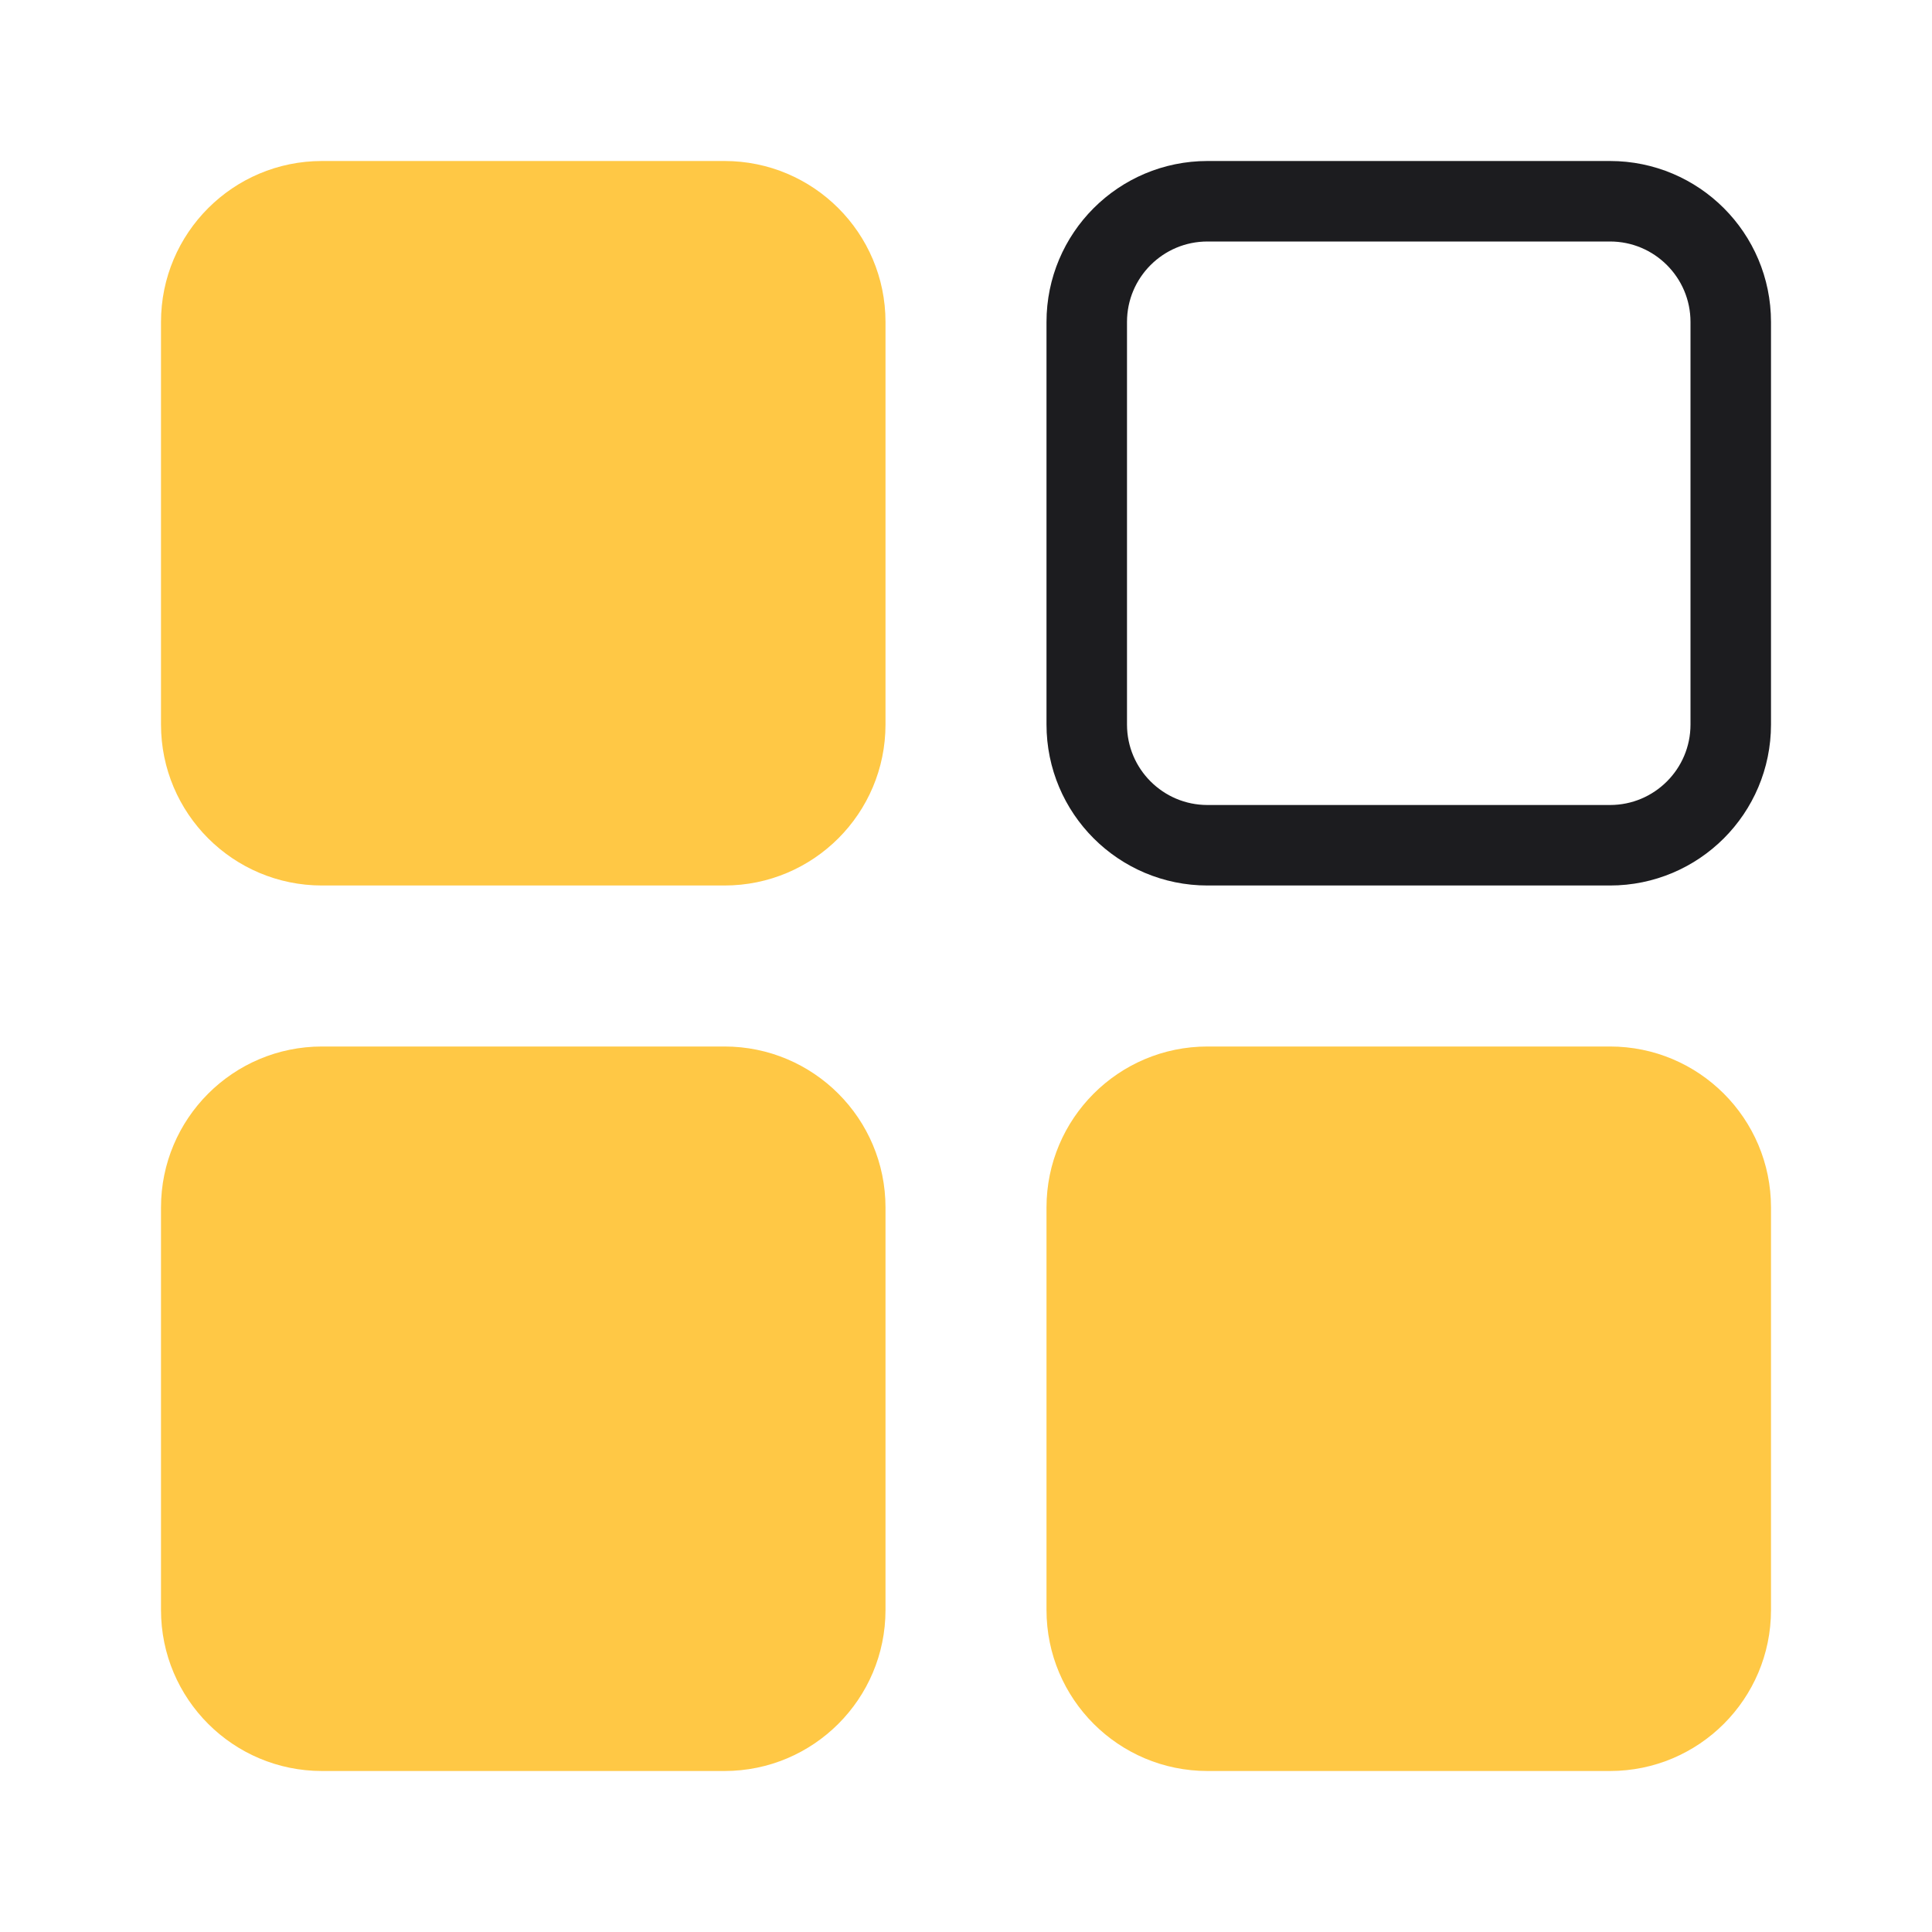
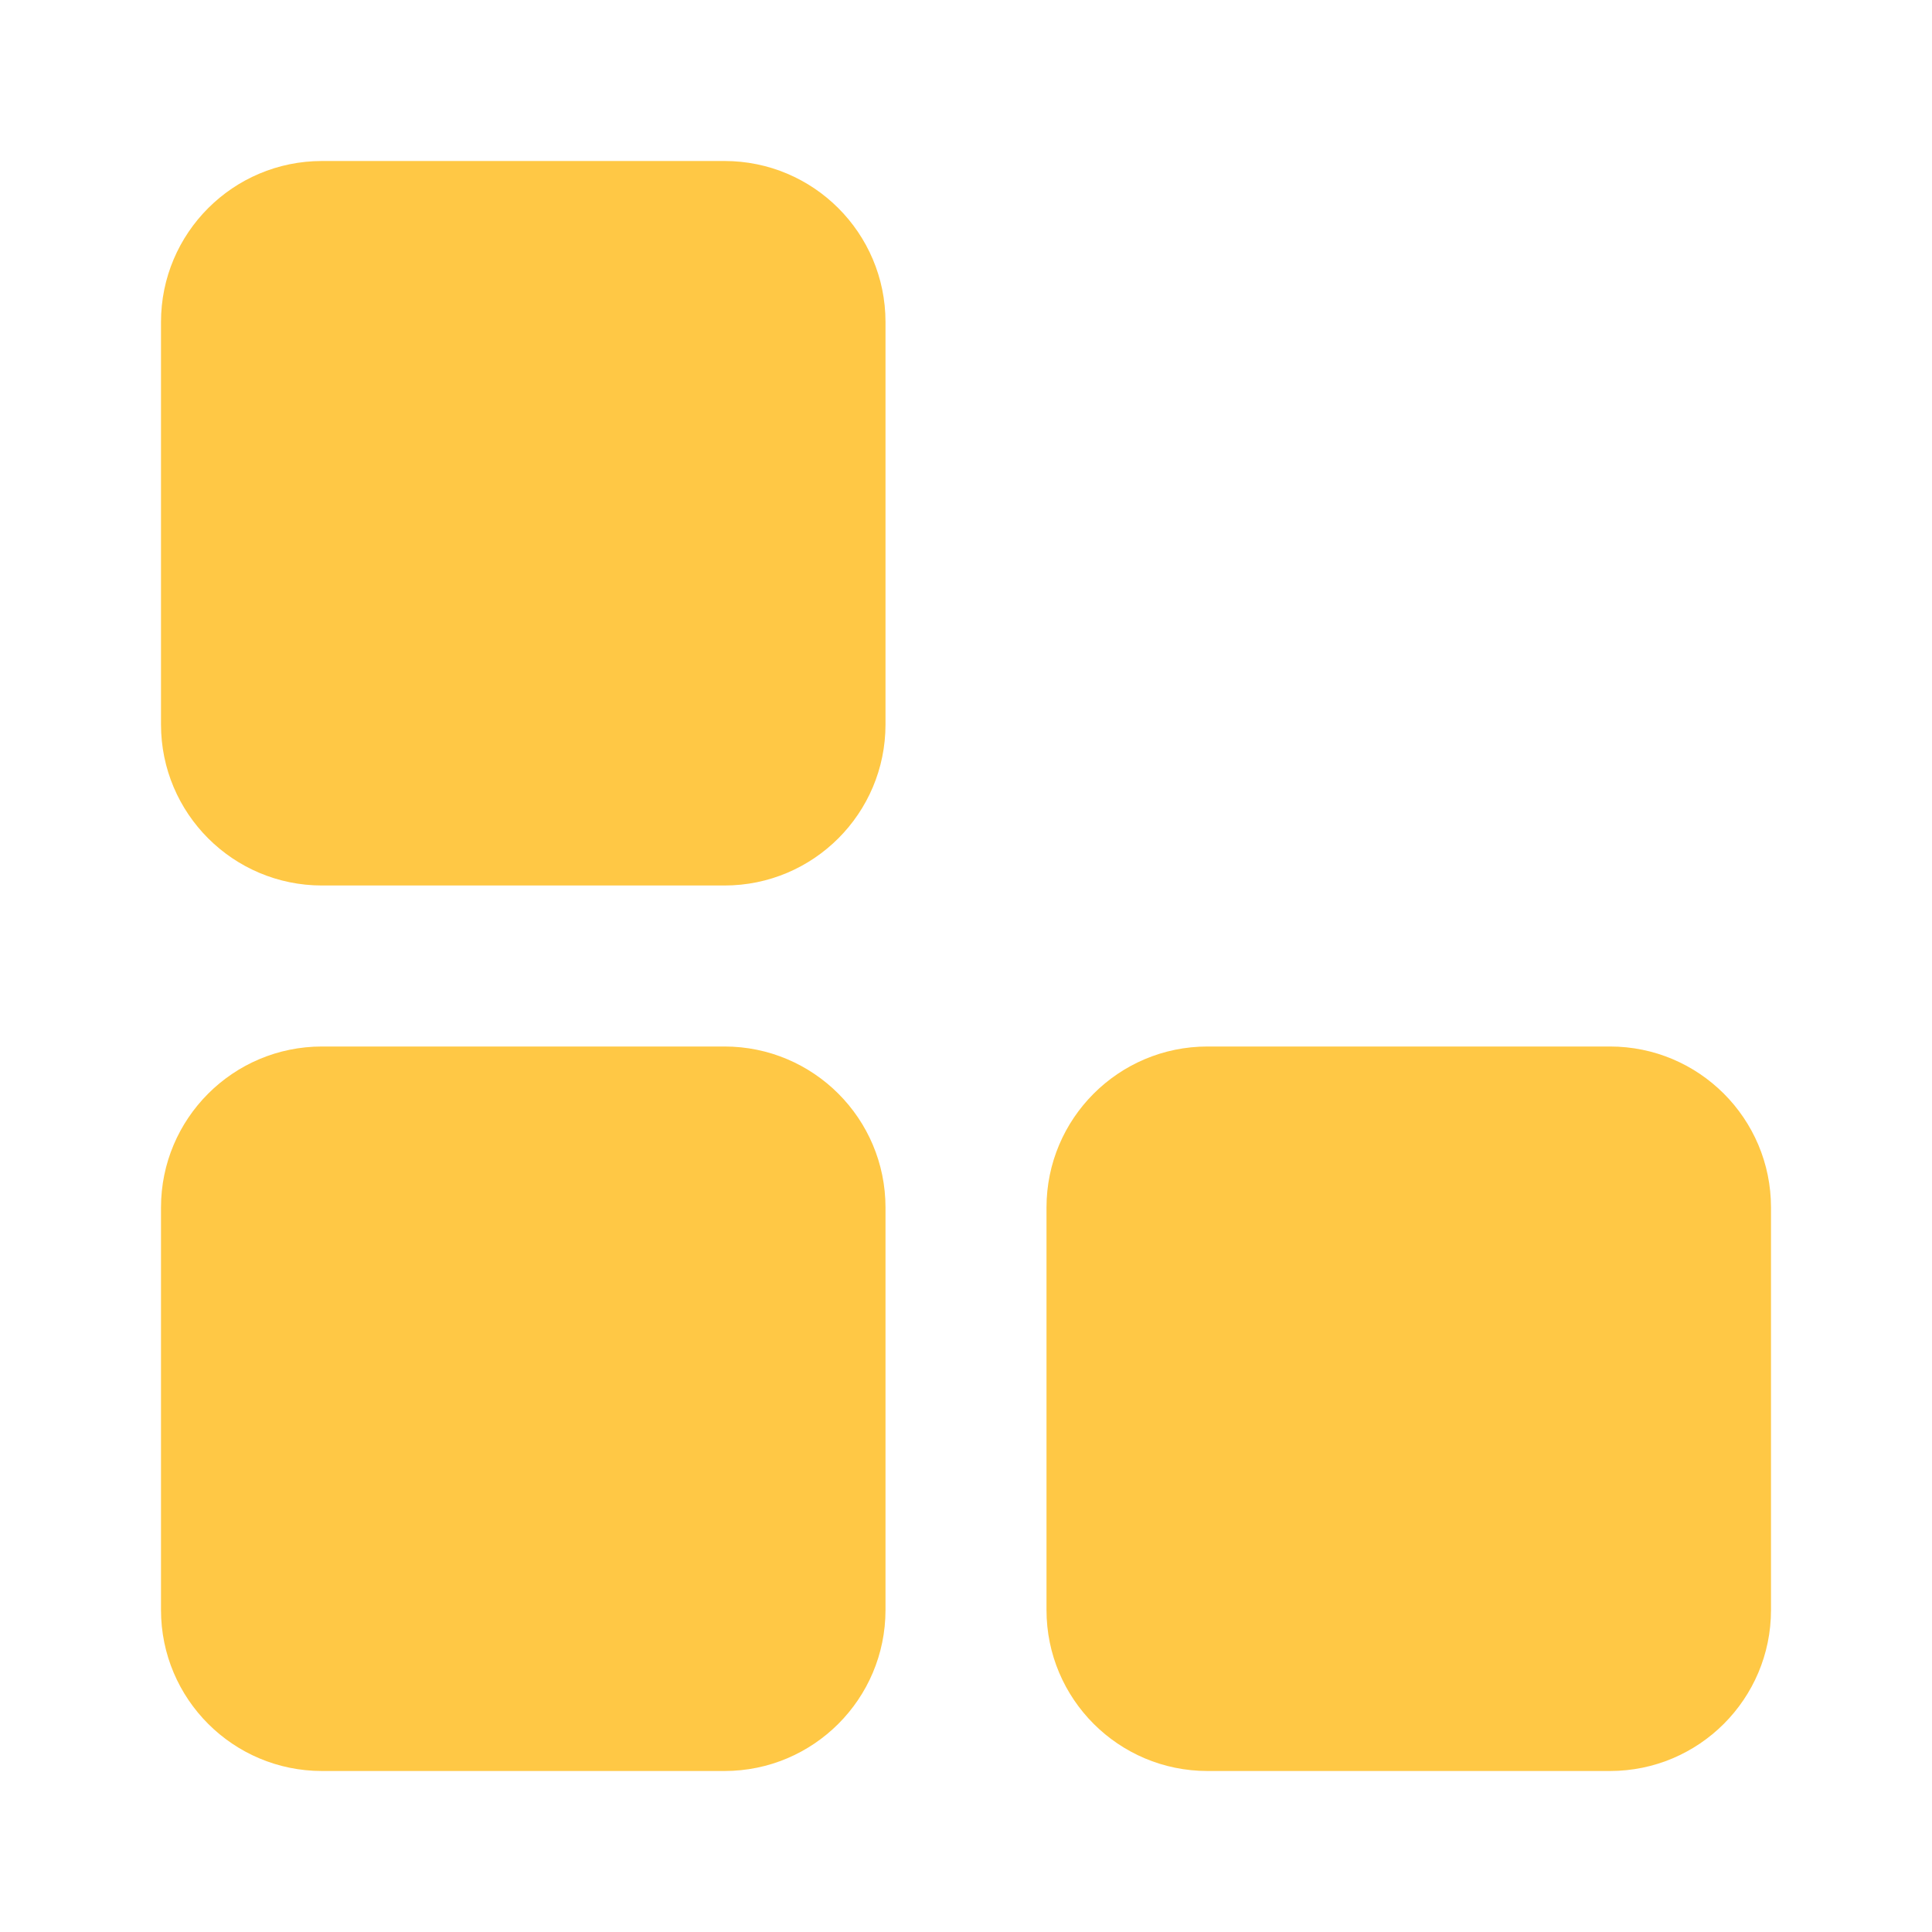
<svg xmlns="http://www.w3.org/2000/svg" width="48" height="48" viewBox="0 0 48 48" fill="none">
  <path d="M18 4H8C5.791 4 4 5.791 4 8V18C4 20.209 5.791 22 8 22H18C20.209 22 22 20.209 22 18V8C22 5.791 20.209 4 18 4Z" fill="#FFC845" />
-   <path d="M40 5H30C28.343 5 27 6.343 27 8V18C27 19.657 28.343 21 30 21H40C41.657 21 43 19.657 43 18V8C43 6.343 41.657 5 40 5Z" stroke="#1C1C1F" stroke-width="2" />
  <path d="M18 26H8C5.791 26 4 27.791 4 30V40C4 42.209 5.791 44 8 44H18C20.209 44 22 42.209 22 40V30C22 27.791 20.209 26 18 26Z" fill="#FFC845" />
  <path d="M40 26H30C27.791 26 26 27.791 26 30V40C26 42.209 27.791 44 30 44H40C42.209 44 44 42.209 44 40V30C44 27.791 42.209 26 40 26Z" fill="#FFC845" />
</svg>